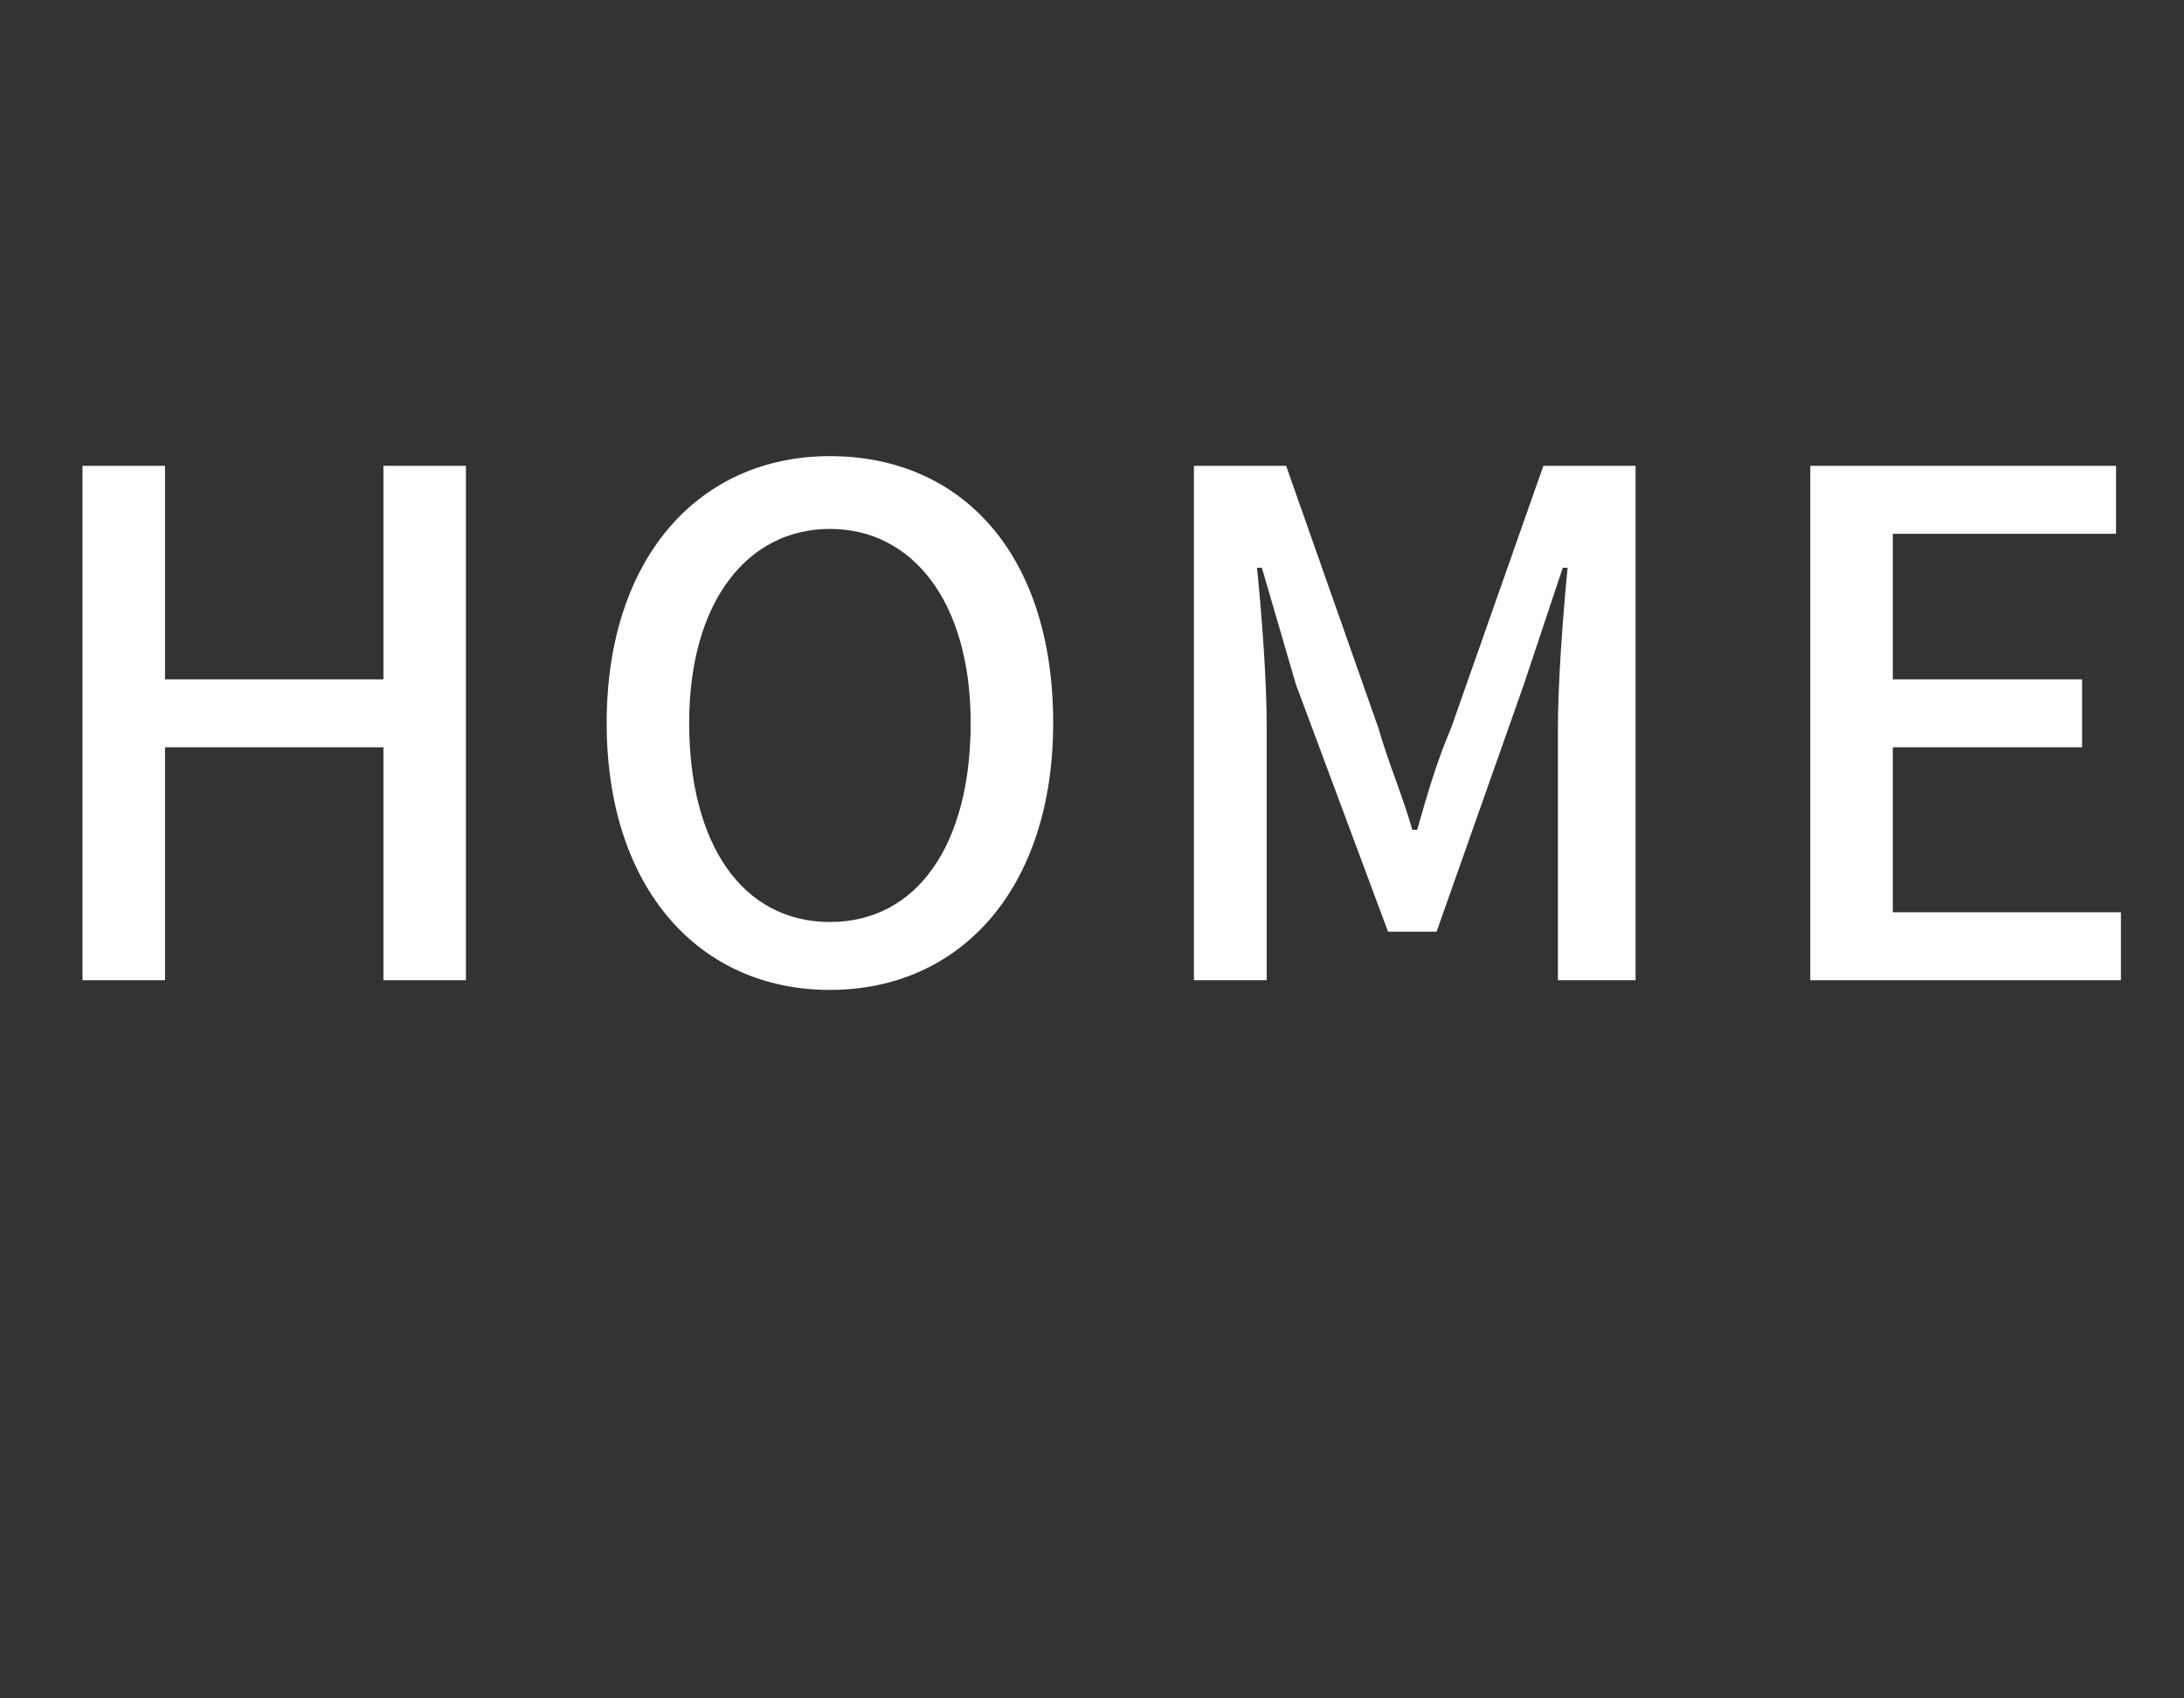
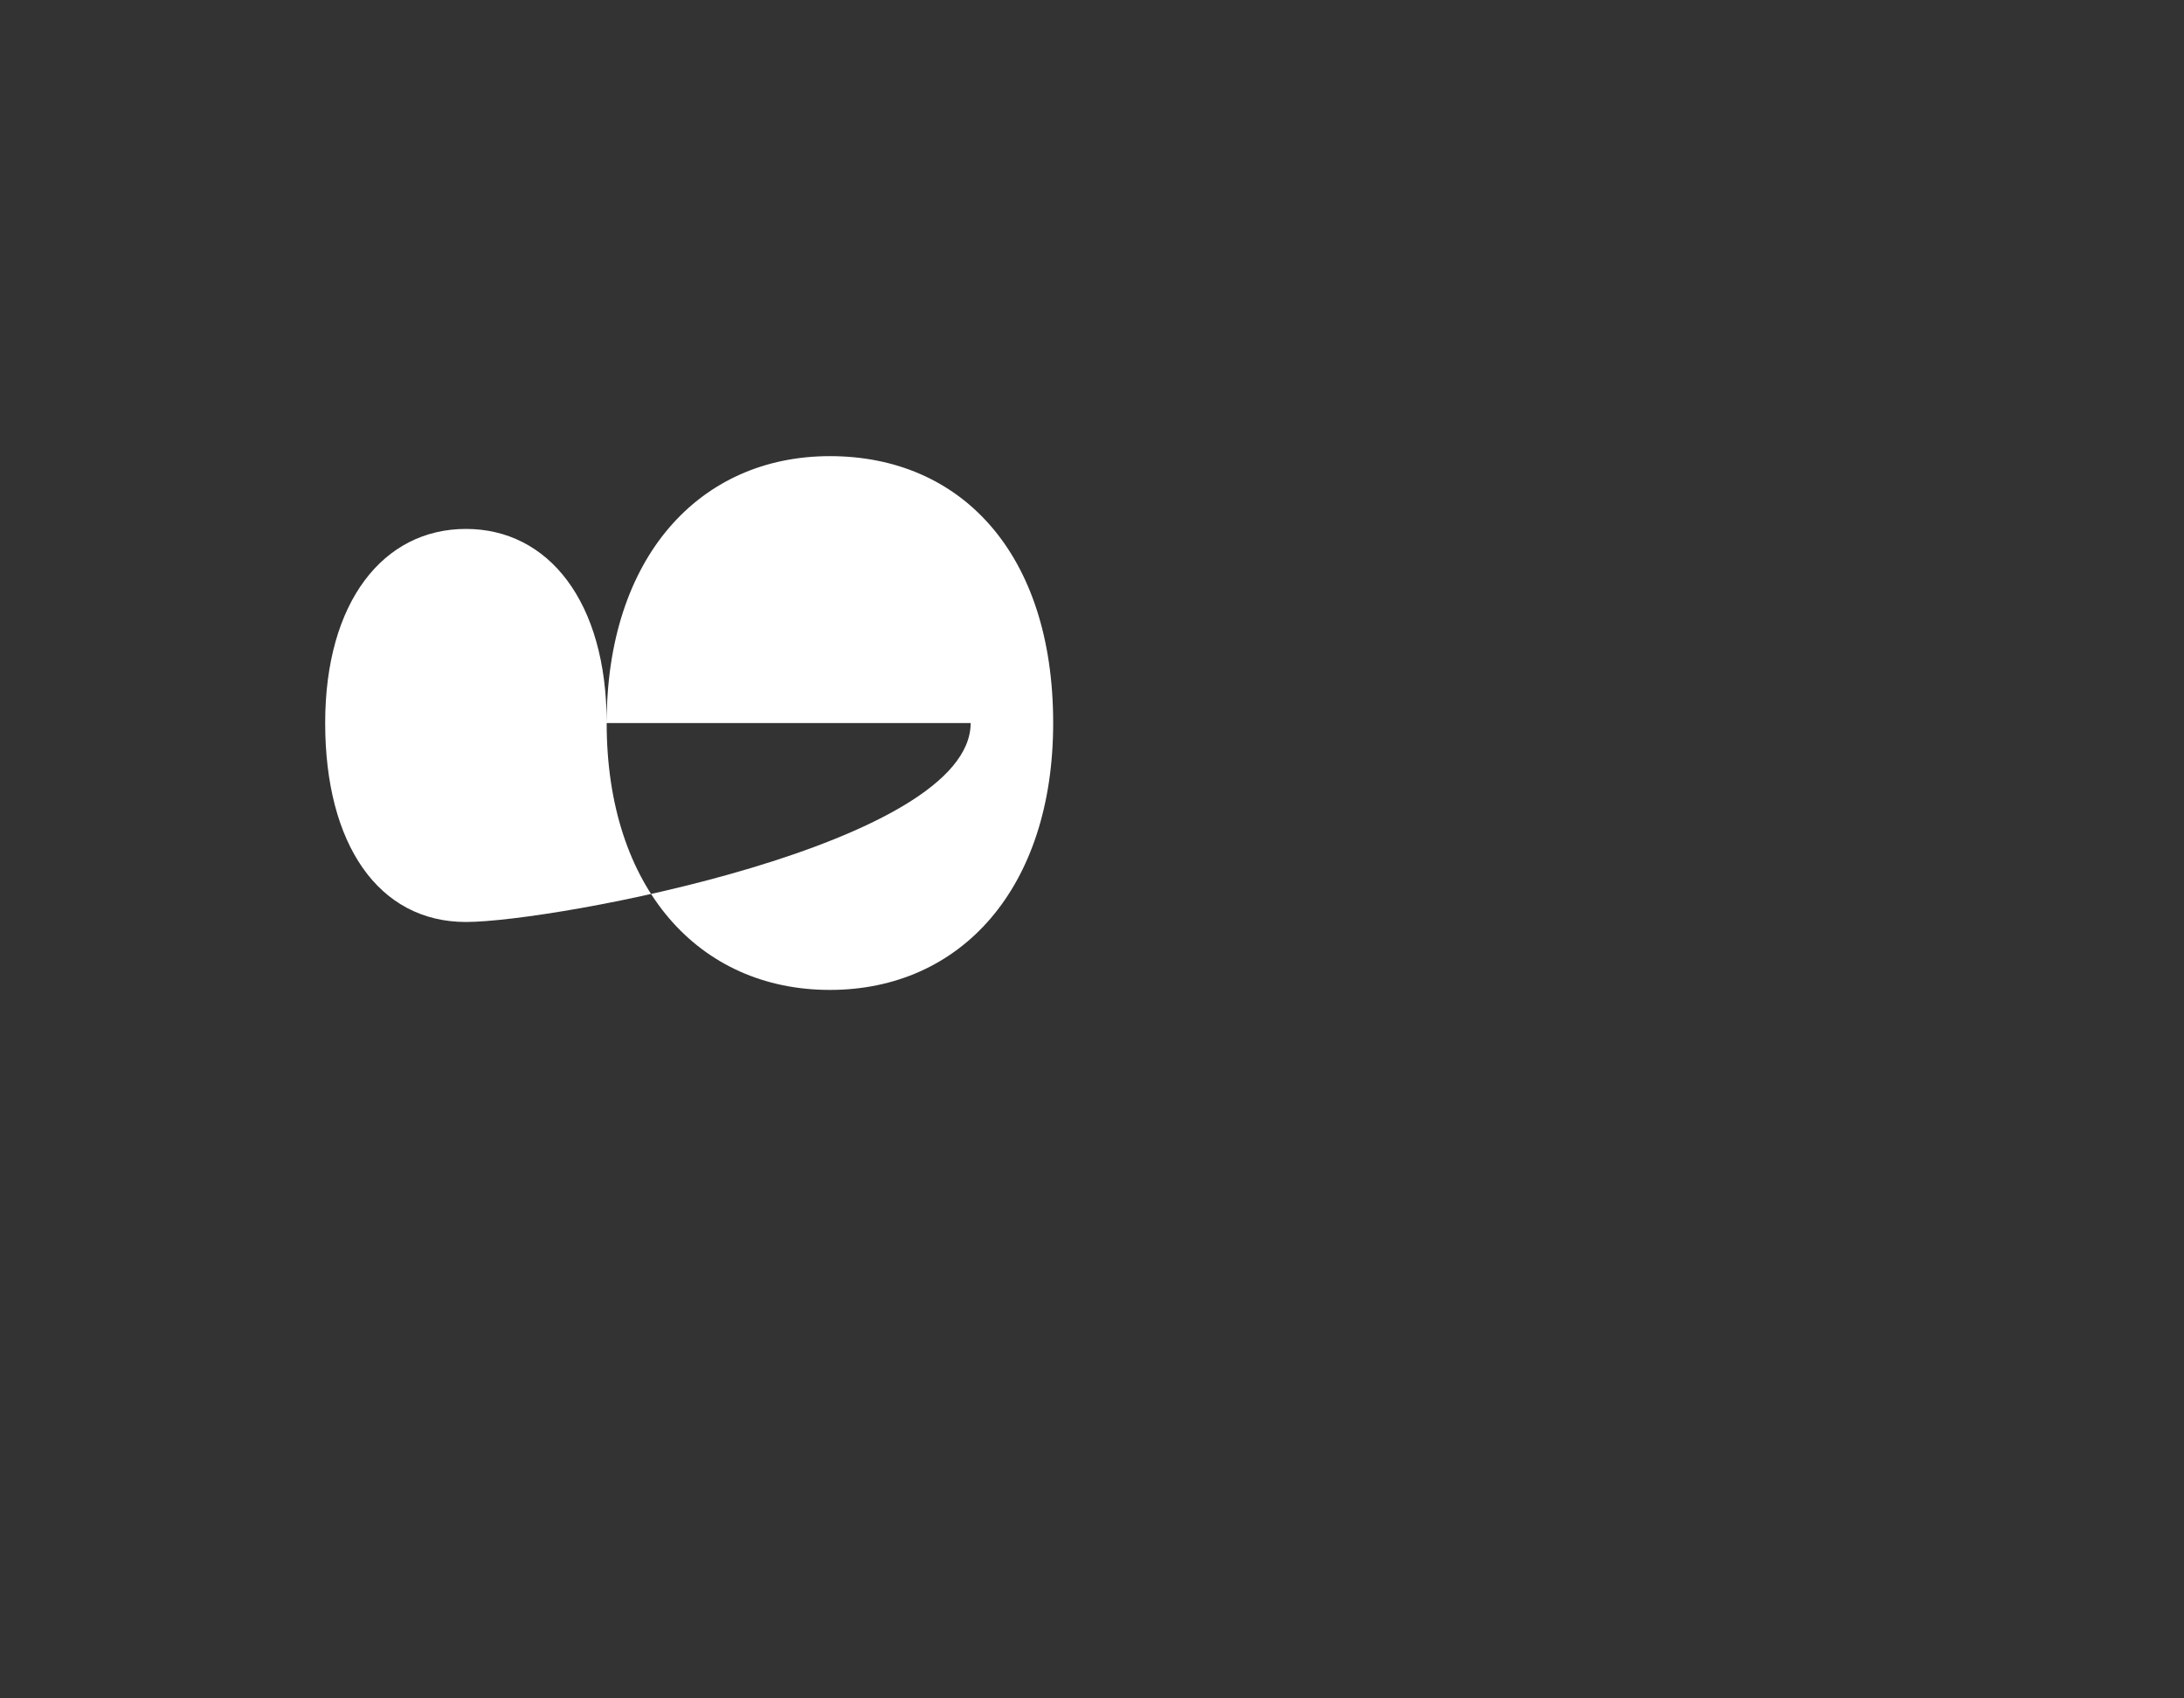
<svg xmlns="http://www.w3.org/2000/svg" version="1.1" id="レイヤー_1" x="0px" y="0px" viewBox="0 0 45 35" style="enable-background:new 0 0 45 35;" xml:space="preserve">
  <rect x="0" y="0" width="45" height="35" fill="#333333" stroke="none" />
  <style type="text/css">
	.st0{fill:#FFFFFF;}
</style>
  <g>
    <g>
      <g>
-         <path class="st0" d="M1.7,9.6h1.7V14h4.5V9.6h1.7v10.6H7.9v-4.8H3.4v4.8H1.7V9.6z" />
-         <path class="st0" d="M12.5,14.9c0-3.4,1.9-5.5,4.6-5.5s4.6,2,4.6,5.5c0,3.4-1.9,5.5-4.6,5.5S12.5,18.3,12.5,14.9z M20,14.9     c0-2.5-1.2-4-2.9-4s-2.9,1.5-2.9,4c0,2.5,1.1,4.1,2.9,4.1S20,17.4,20,14.9z" />
-         <path class="st0" d="M24.6,9.6h1.9l1.9,5.4c0.2,0.7,0.5,1.4,0.7,2.1h0.1c0.2-0.7,0.4-1.4,0.7-2.1l1.9-5.4h1.9v10.6h-1.6V15     c0-0.9,0.1-2.3,0.2-3.3h-0.1l-0.8,2.4l-1.8,5.1h-1l-1.9-5.1L26,11.7h-0.1c0.1,1,0.2,2.3,0.2,3.3v5.2h-1.5V9.6z" />
-         <path class="st0" d="M37.3,9.6h6.3V11H39v3h3.9v1.4H39v3.4h4.7v1.4h-6.4V9.6z" />
+         <path class="st0" d="M12.5,14.9c0-3.4,1.9-5.5,4.6-5.5s4.6,2,4.6,5.5c0,3.4-1.9,5.5-4.6,5.5S12.5,18.3,12.5,14.9z c0-2.5-1.2-4-2.9-4s-2.9,1.5-2.9,4c0,2.5,1.1,4.1,2.9,4.1S20,17.4,20,14.9z" />
      </g>
    </g>
  </g>
</svg>